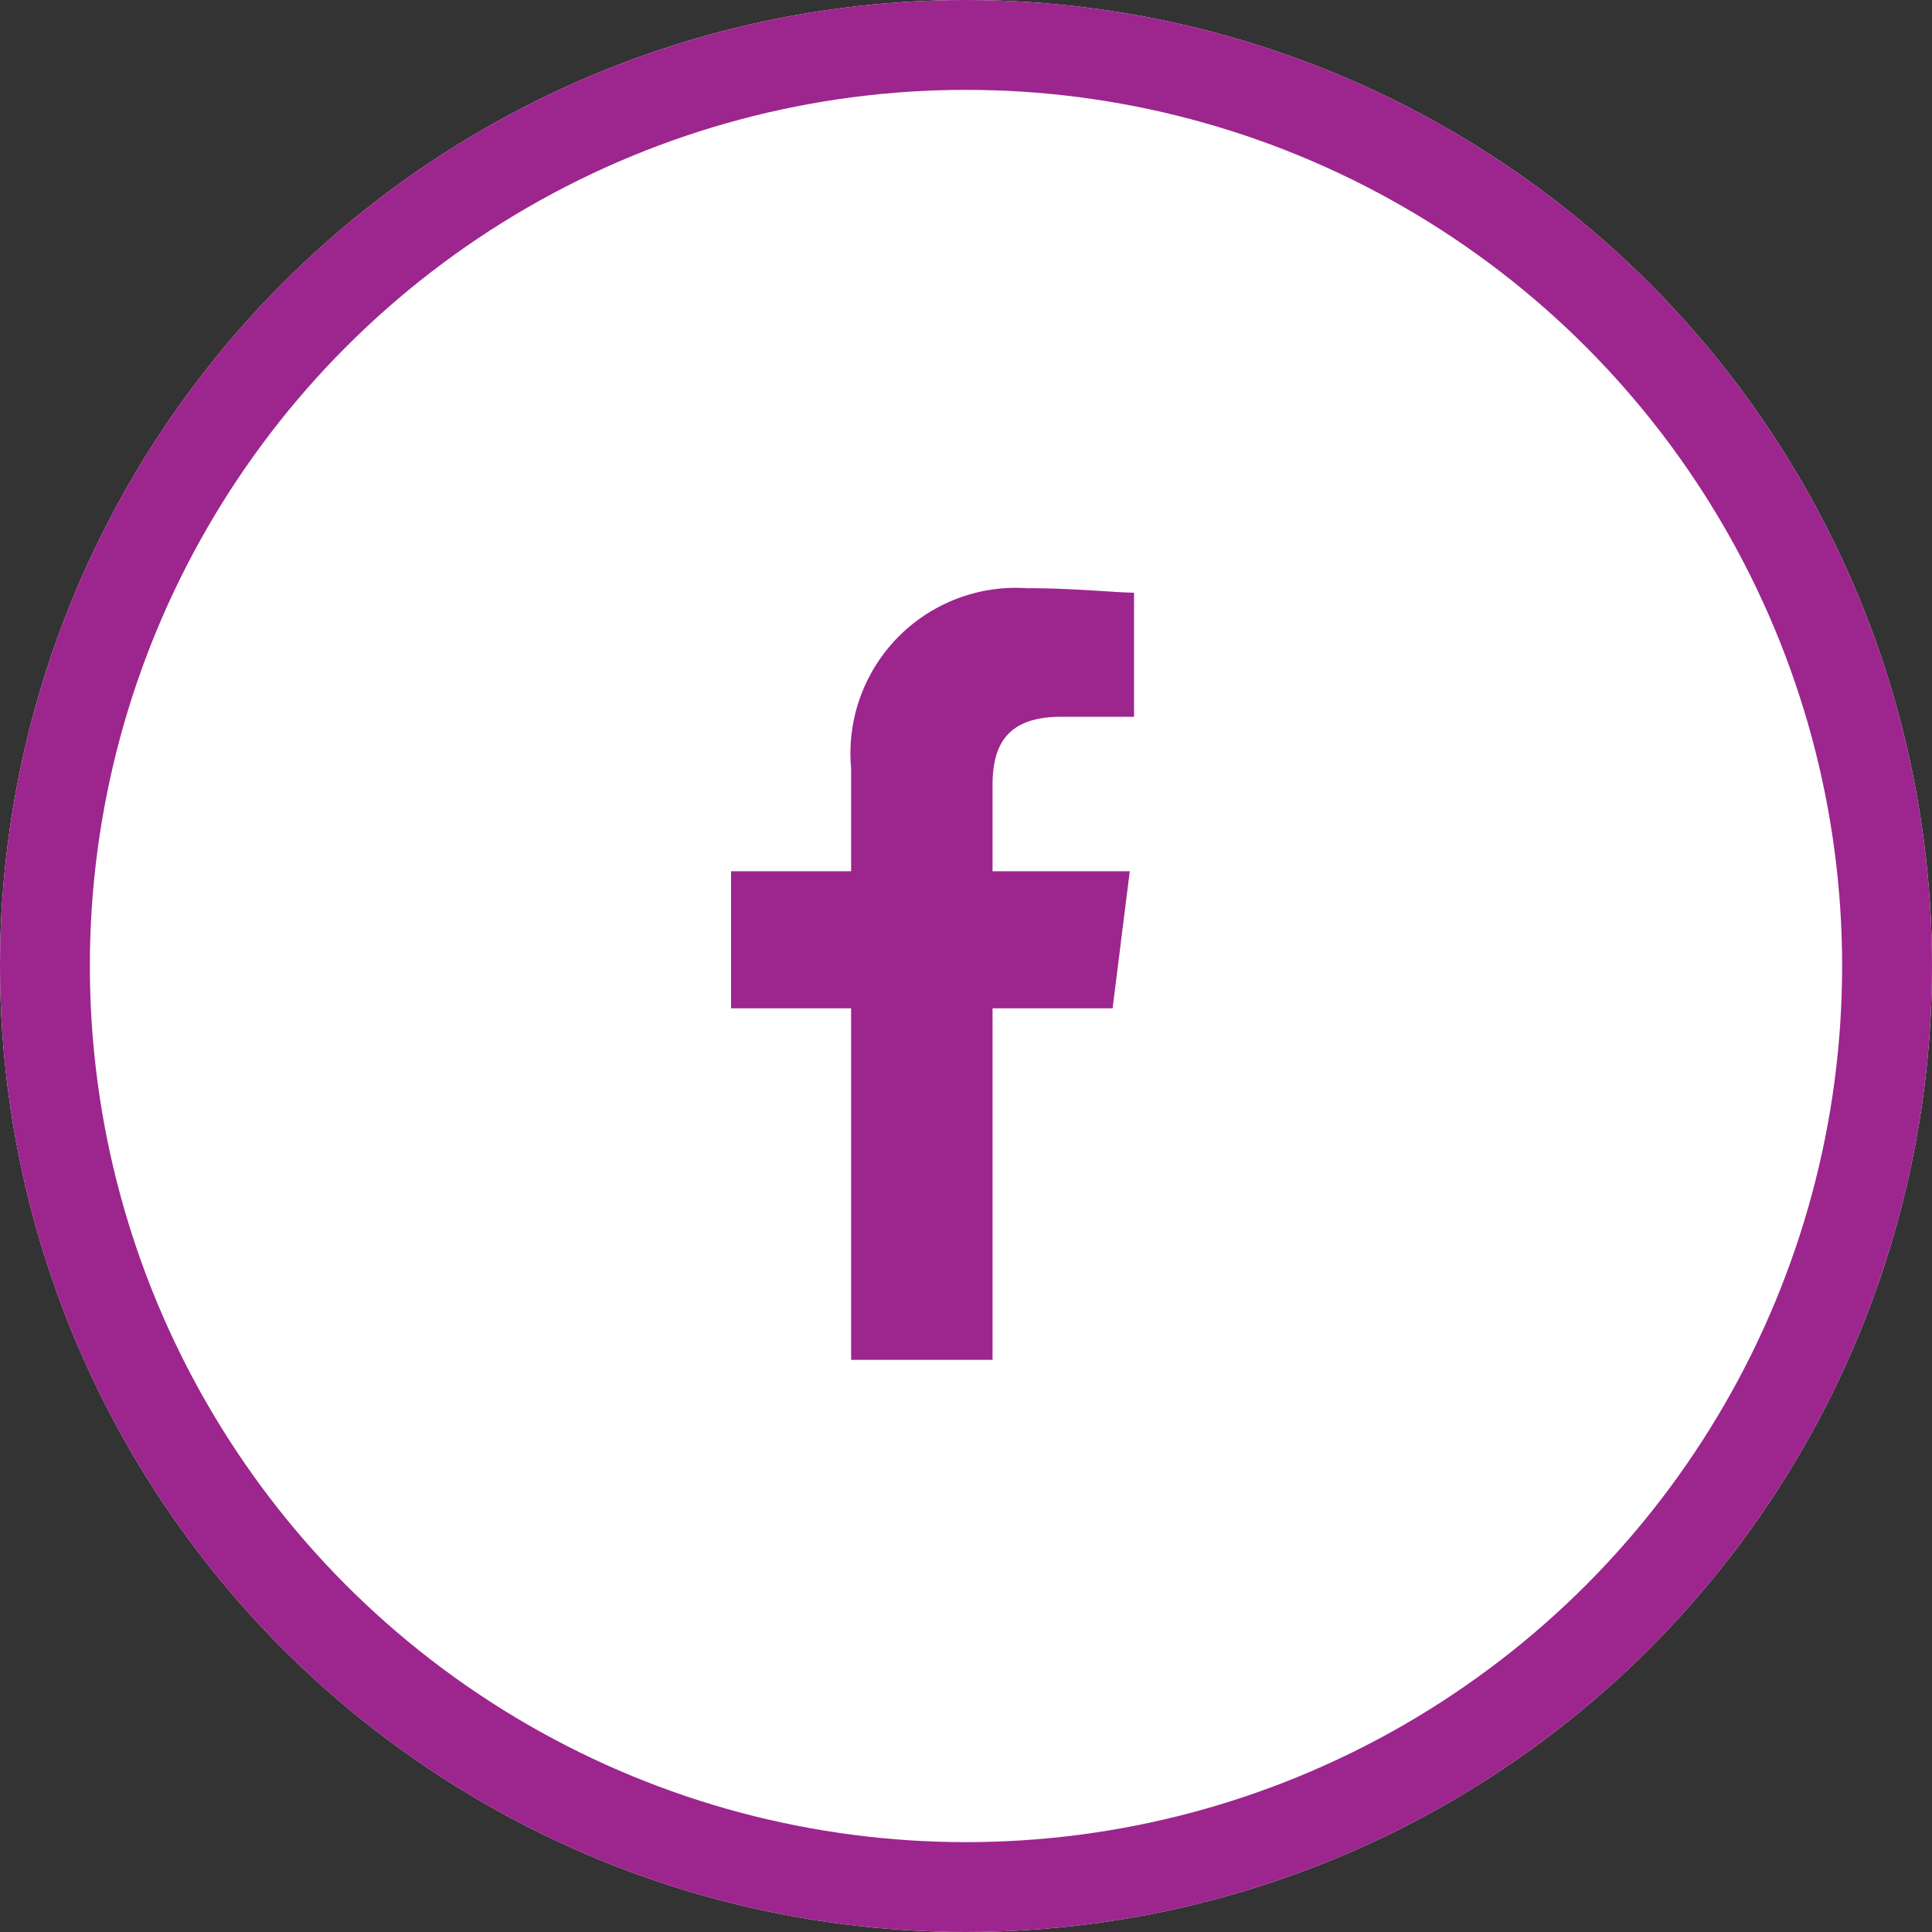
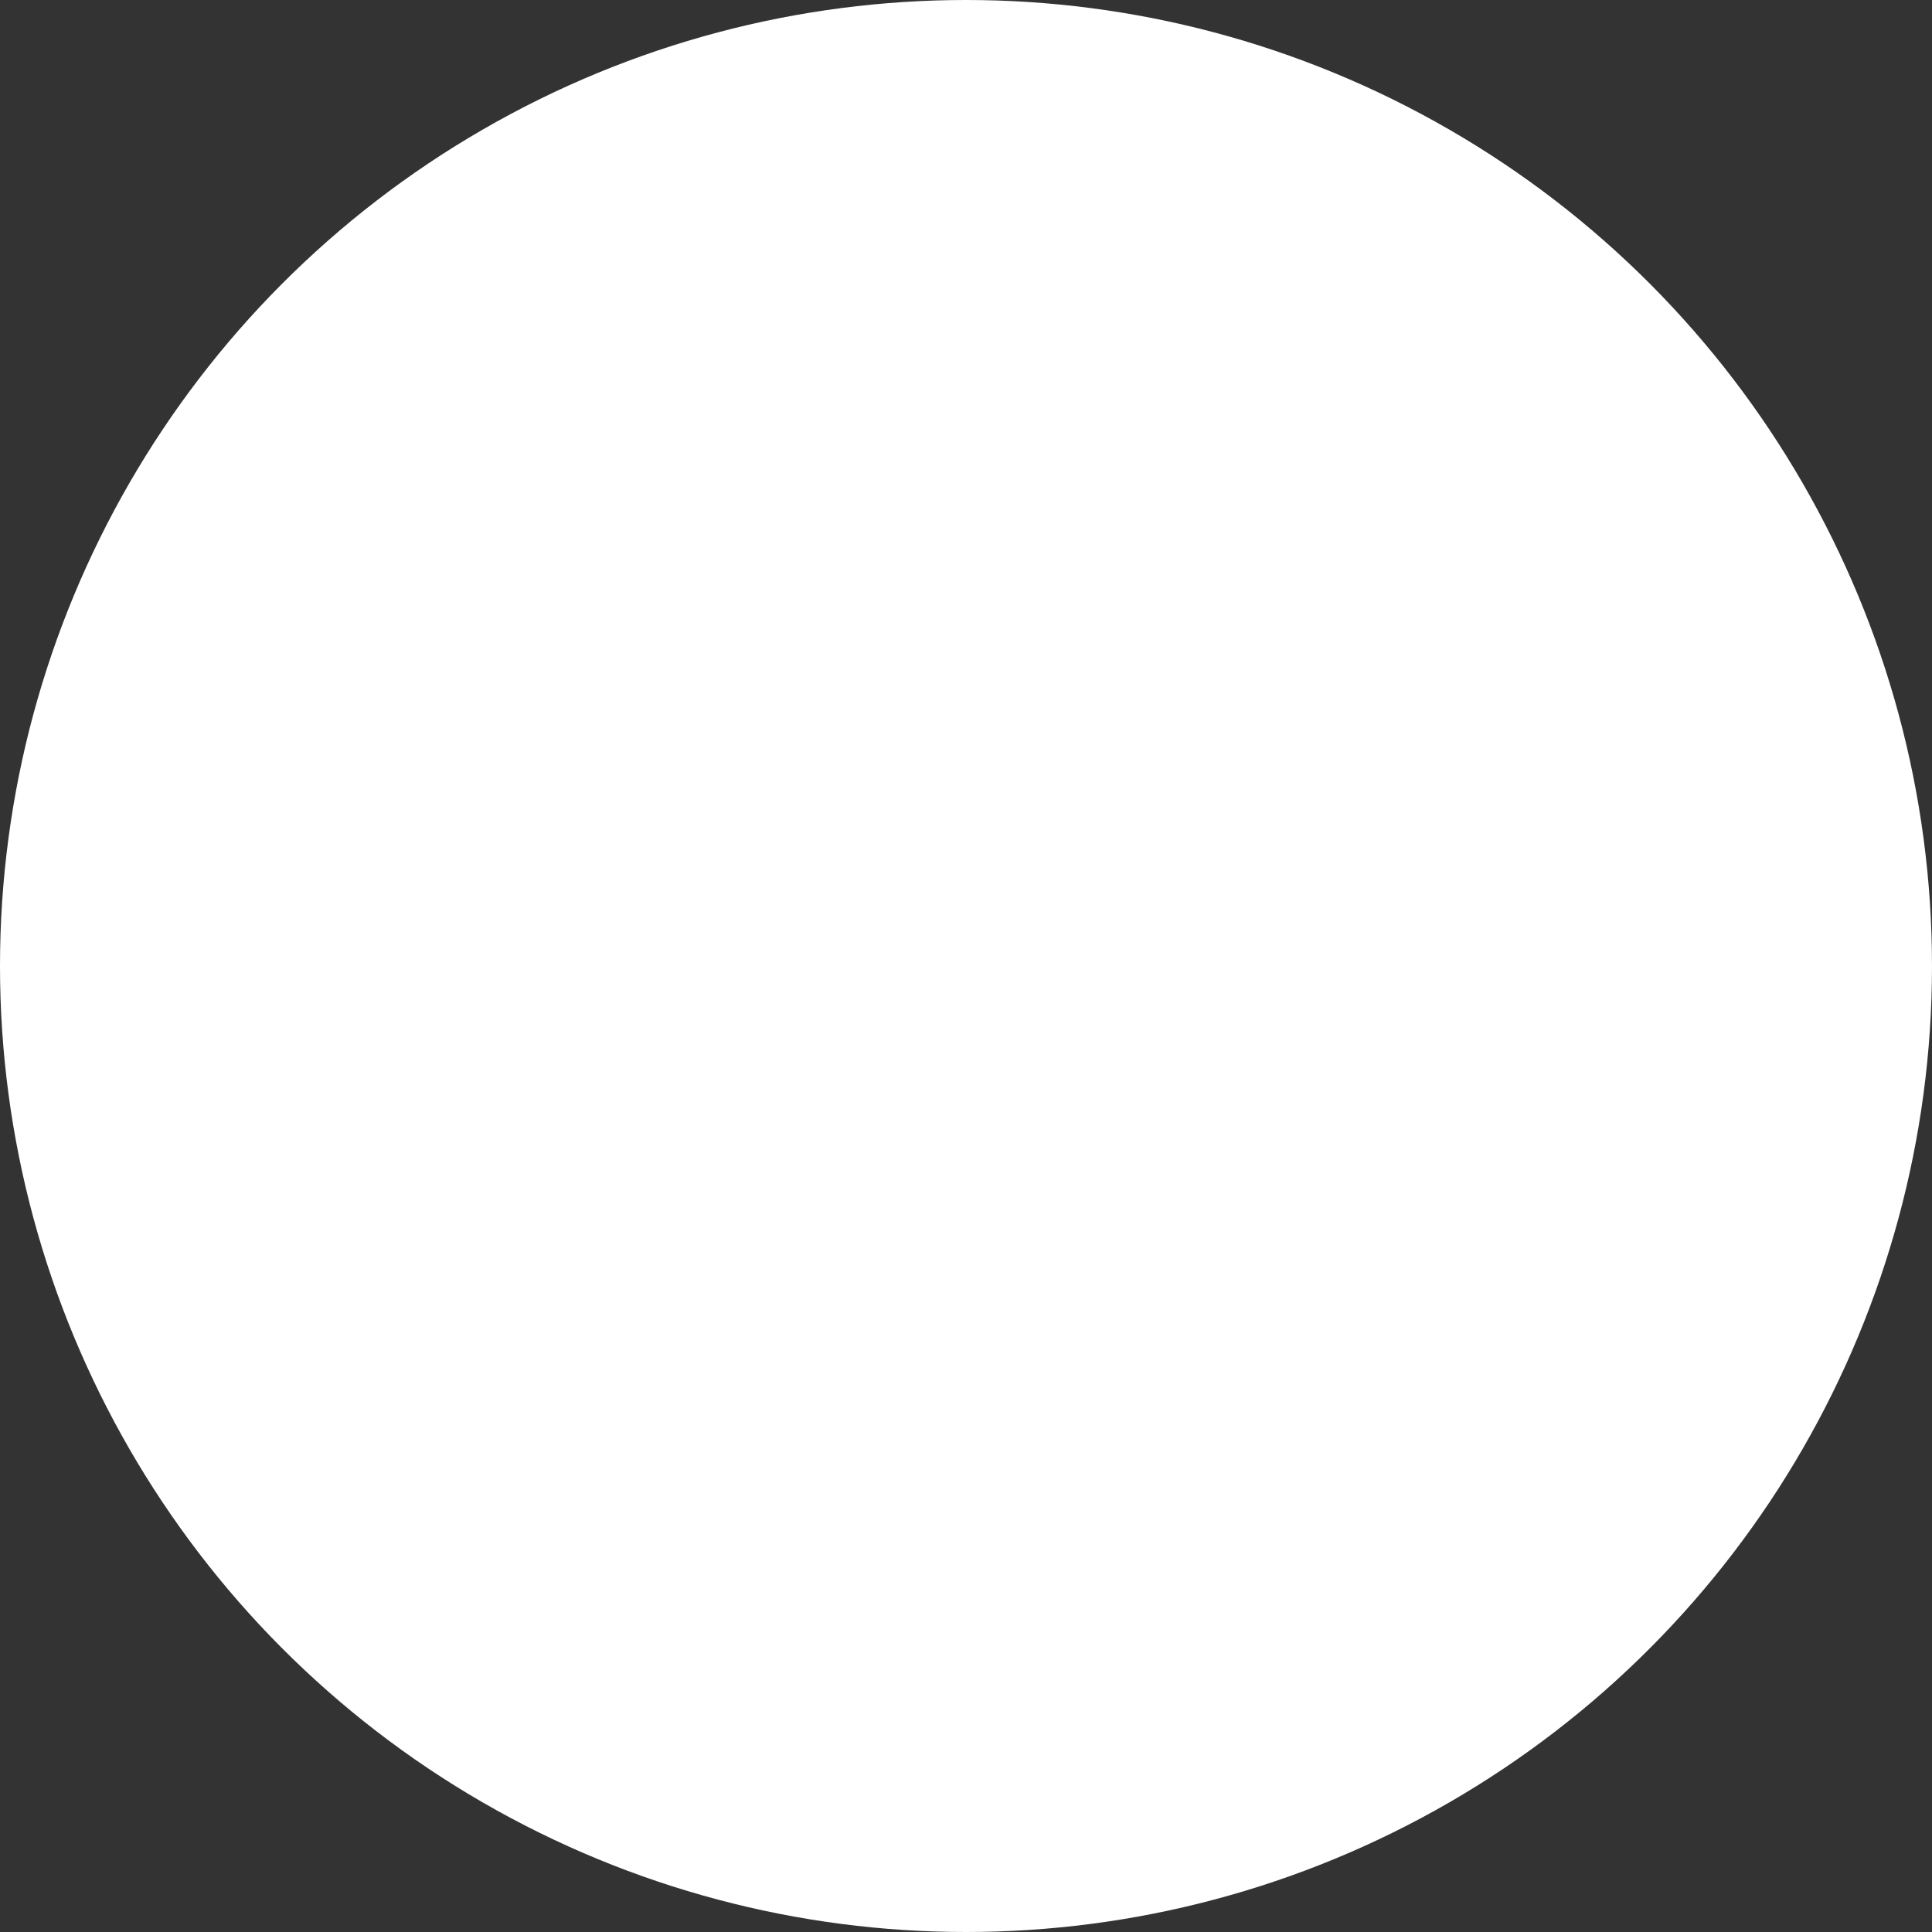
<svg xmlns="http://www.w3.org/2000/svg" width="43" height="43" viewBox="0 0 43 43">
  <rect x="0" y="0" width="43" height="43" fill="#333333" stroke="none" />
  <g fill="#fff" stroke="#9d258e" stroke-width="2">
    <circle cx="21.5" cy="21.5" r="21.5" stroke="none" />
-     <circle cx="21.5" cy="21.5" r="20.5" fill="none" />
  </g>
  <g transform="translate(16.271 13.091)">
-     <path d="M85.82,17.175V9.351h2.672L88.874,6.3H85.82V4.389c0-.859.286-1.527,1.527-1.527h1.622V.1c-.382,0-1.336-.1-2.385-.1a3.683,3.683,0,0,0-3.912,4.007V6.3H80V9.351h2.672v7.824Z" transform="translate(-80)" fill="#9d258e" fill-rule="evenodd" />
-   </g>
+     </g>
</svg>